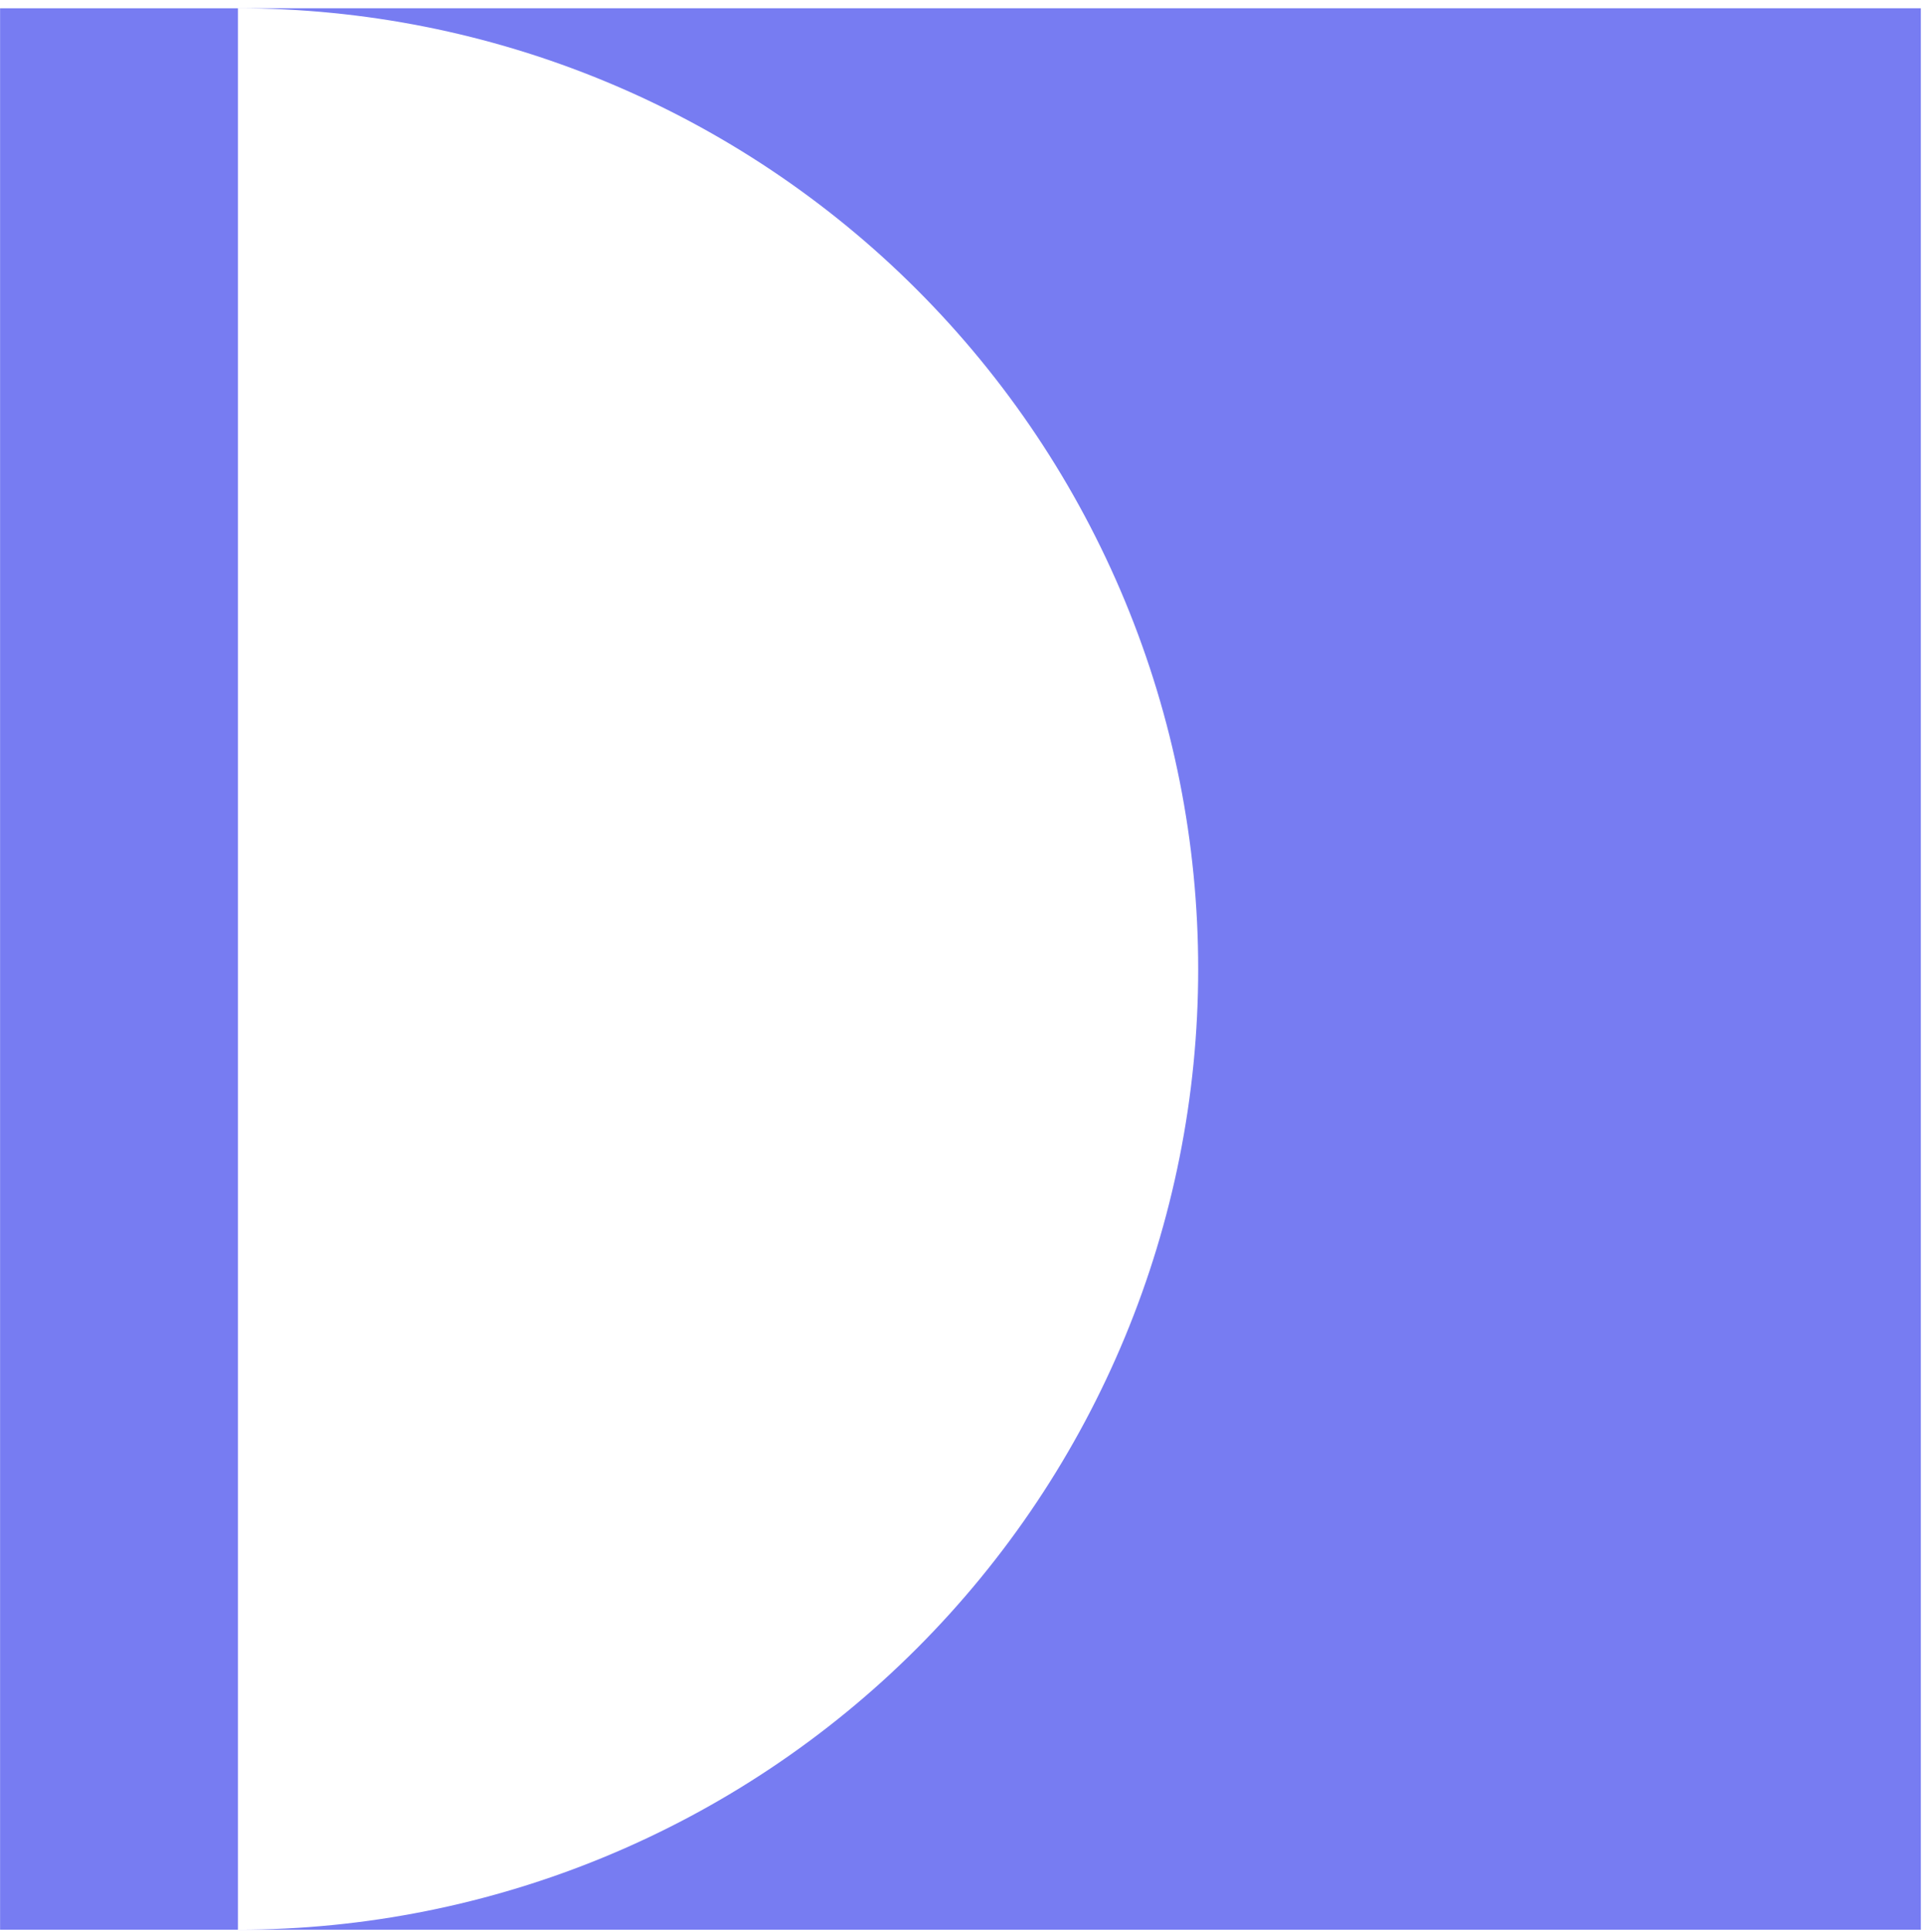
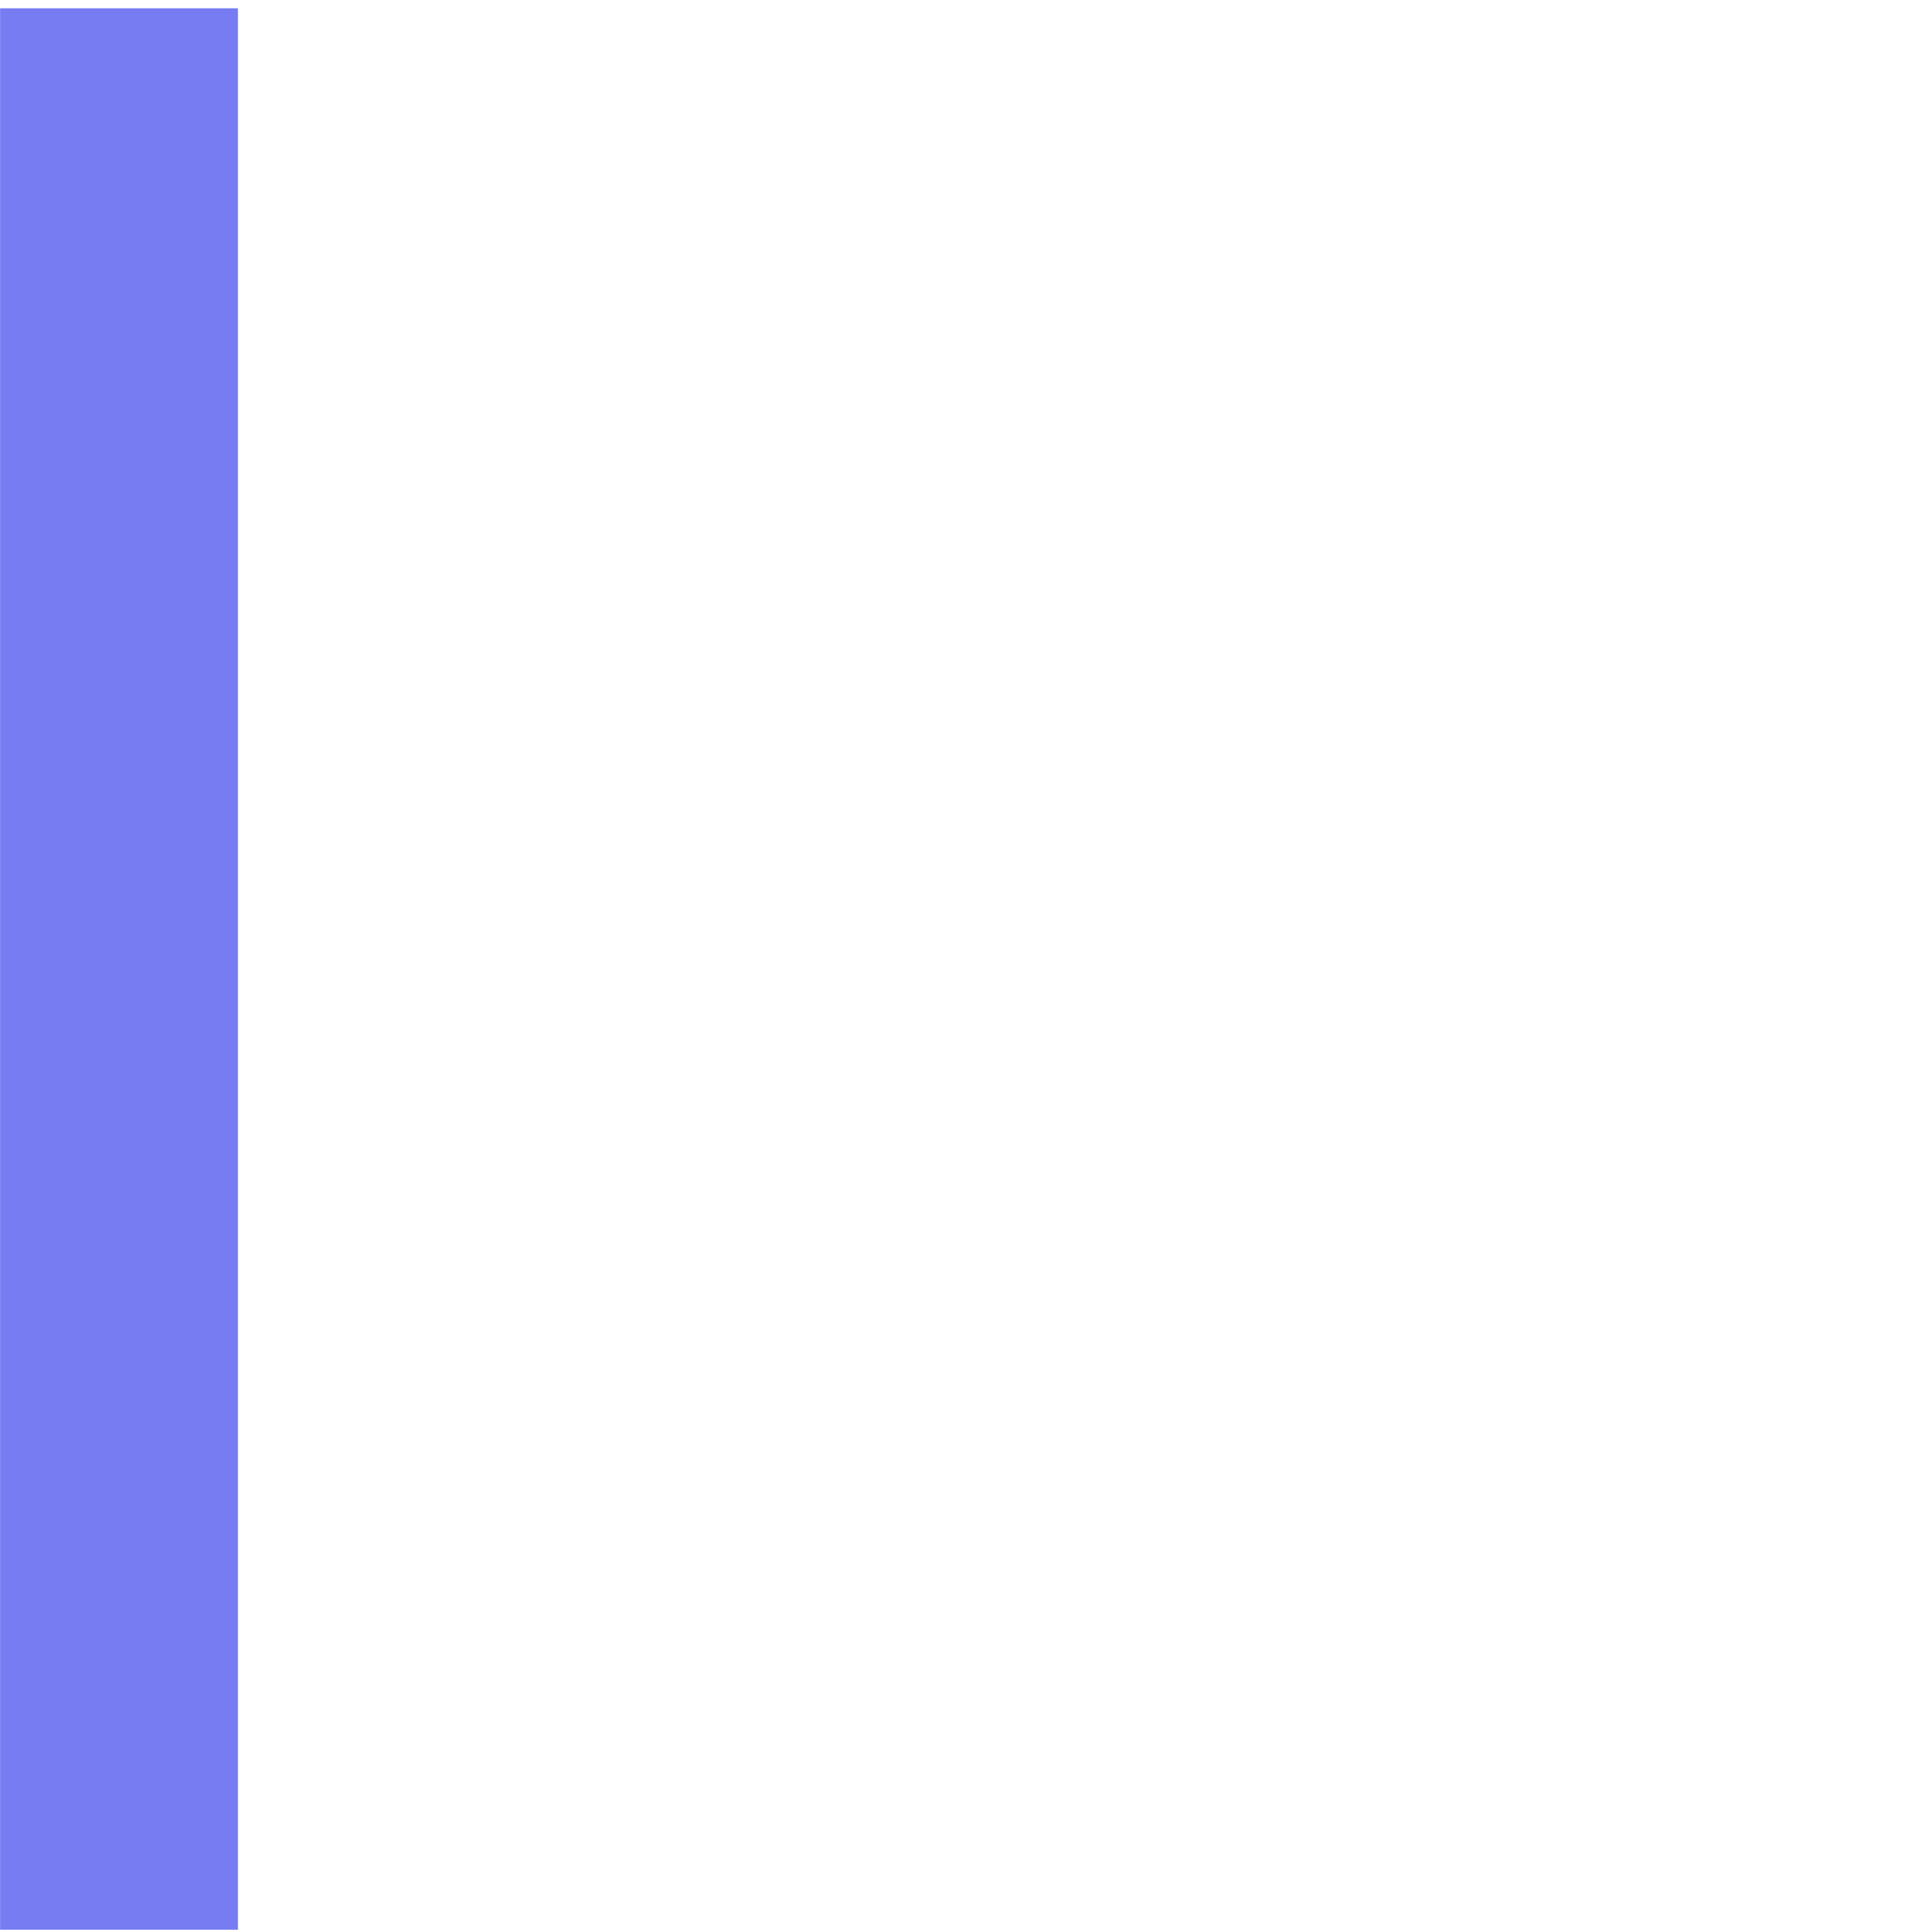
<svg xmlns="http://www.w3.org/2000/svg" width="230" height="231" viewBox="0 0 230 231" fill="none">
-   <path d="M143.309 115.87C143.309 146.335 131.207 175.553 109.665 197.095C88.123 218.638 58.905 230.74 28.439 230.74L229.74 230.74L229.74 0.99L28.439 0.99C43.525 0.99 58.463 3.961 72.401 9.735C86.338 15.508 99.001 23.97 109.668 34.638C120.335 45.306 128.796 57.97 134.568 71.908C140.341 85.846 143.311 100.784 143.309 115.87V115.87Z" fill="#777CF2" />
  <path d="M0.01 0.99L0.01 230.74L28.46 230.74L28.46 0.99L0.01 0.99Z" fill="#777CF2" />
</svg>